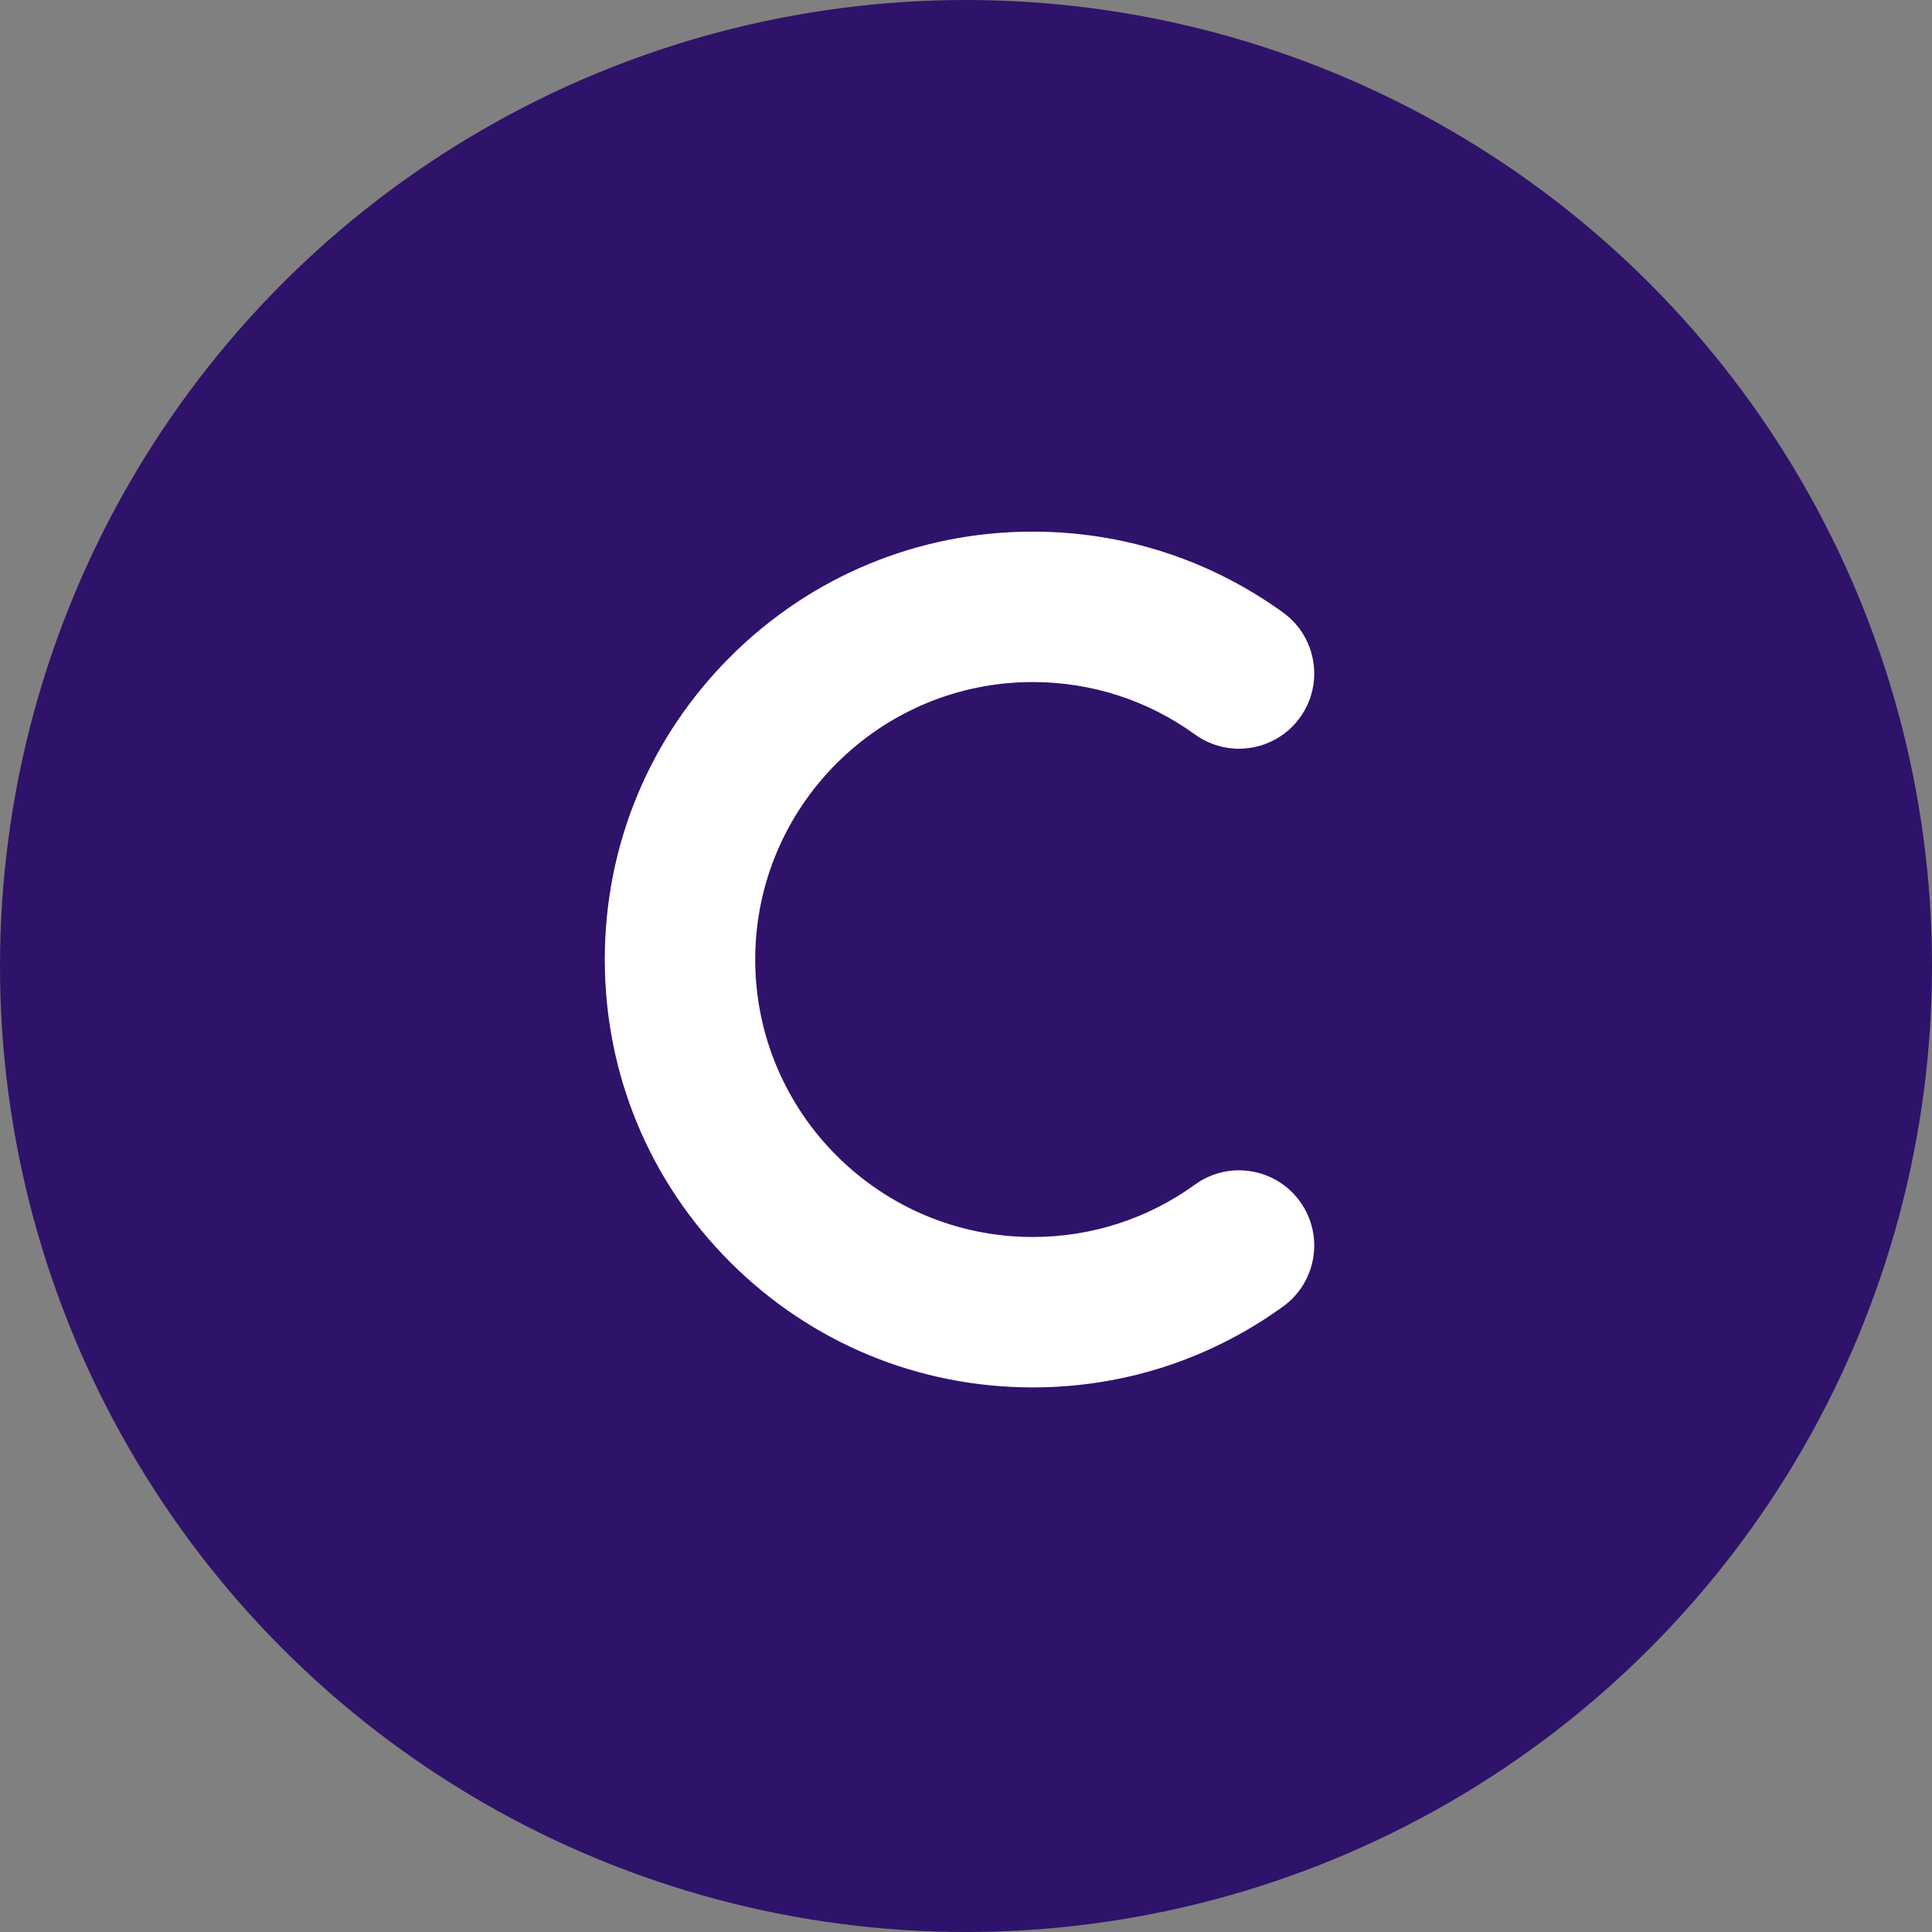
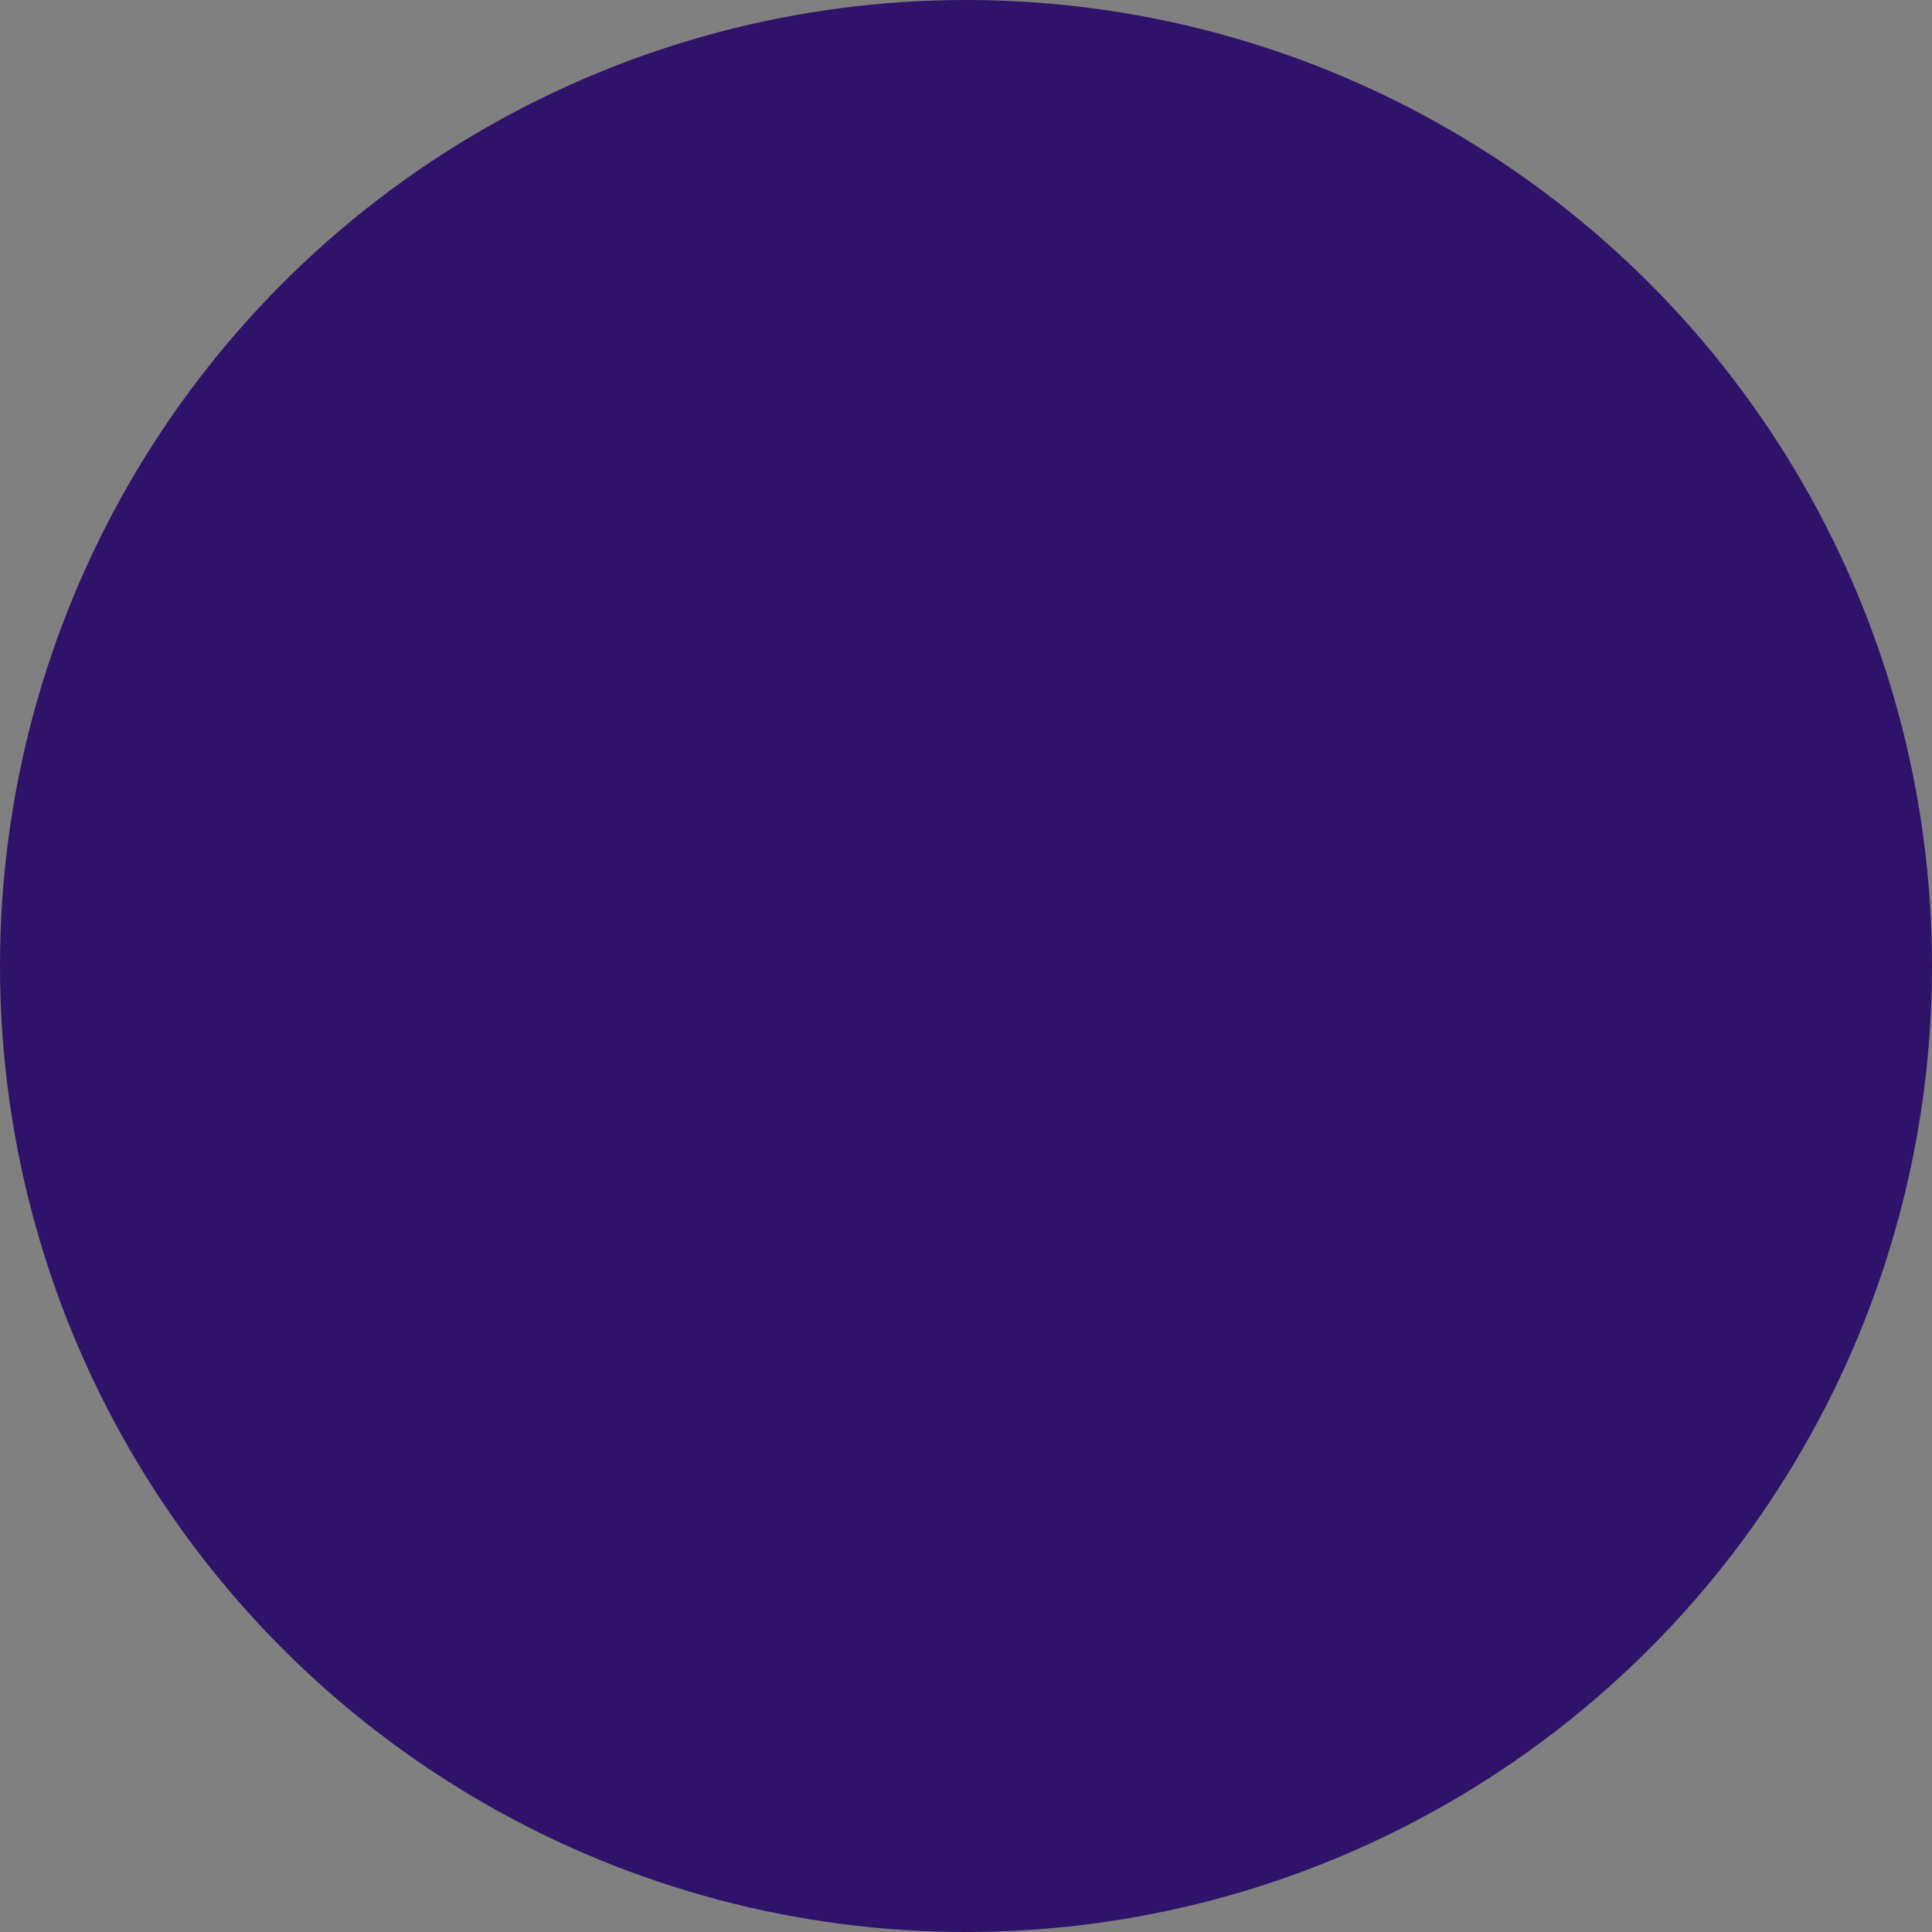
<svg xmlns="http://www.w3.org/2000/svg" width="160" height="160" viewBox="0 0 160 160" fill="none">
  <rect x="0" y="0" width="160" height="160" fill="#808080" stroke="none" />
  <circle cx="80" cy="80" r="80" fill="#2F126A" />
  <g clip-path="url(#clip0_361_794)">
-     <path d="M85.523 114.9C76.057 114.9 67.158 111.214 60.465 104.521C53.772 97.828 50.086 88.929 50.086 79.464C50.086 69.998 53.772 61.099 60.465 54.406C67.158 47.713 76.057 44.027 85.523 44.027C93.023 44.027 100.193 46.344 106.259 50.728C109.047 52.743 109.674 56.637 107.659 59.425C105.644 62.213 101.75 62.84 98.962 60.825C95.033 57.986 90.386 56.485 85.523 56.485C72.852 56.485 62.544 66.793 62.544 79.464C62.544 92.134 72.852 102.442 85.523 102.442C90.386 102.442 95.033 100.941 98.962 98.102C101.75 96.087 105.644 96.714 107.659 99.502C109.674 102.29 109.047 106.184 106.259 108.199C100.193 112.583 93.023 114.9 85.523 114.9Z" fill="white" />
-   </g>
+     </g>
  <defs>
    <clipPath id="clip0_361_794">
      <rect width="70.873" height="70.873" fill="white" transform="translate(44.027 44.027)" />
    </clipPath>
  </defs>
</svg>